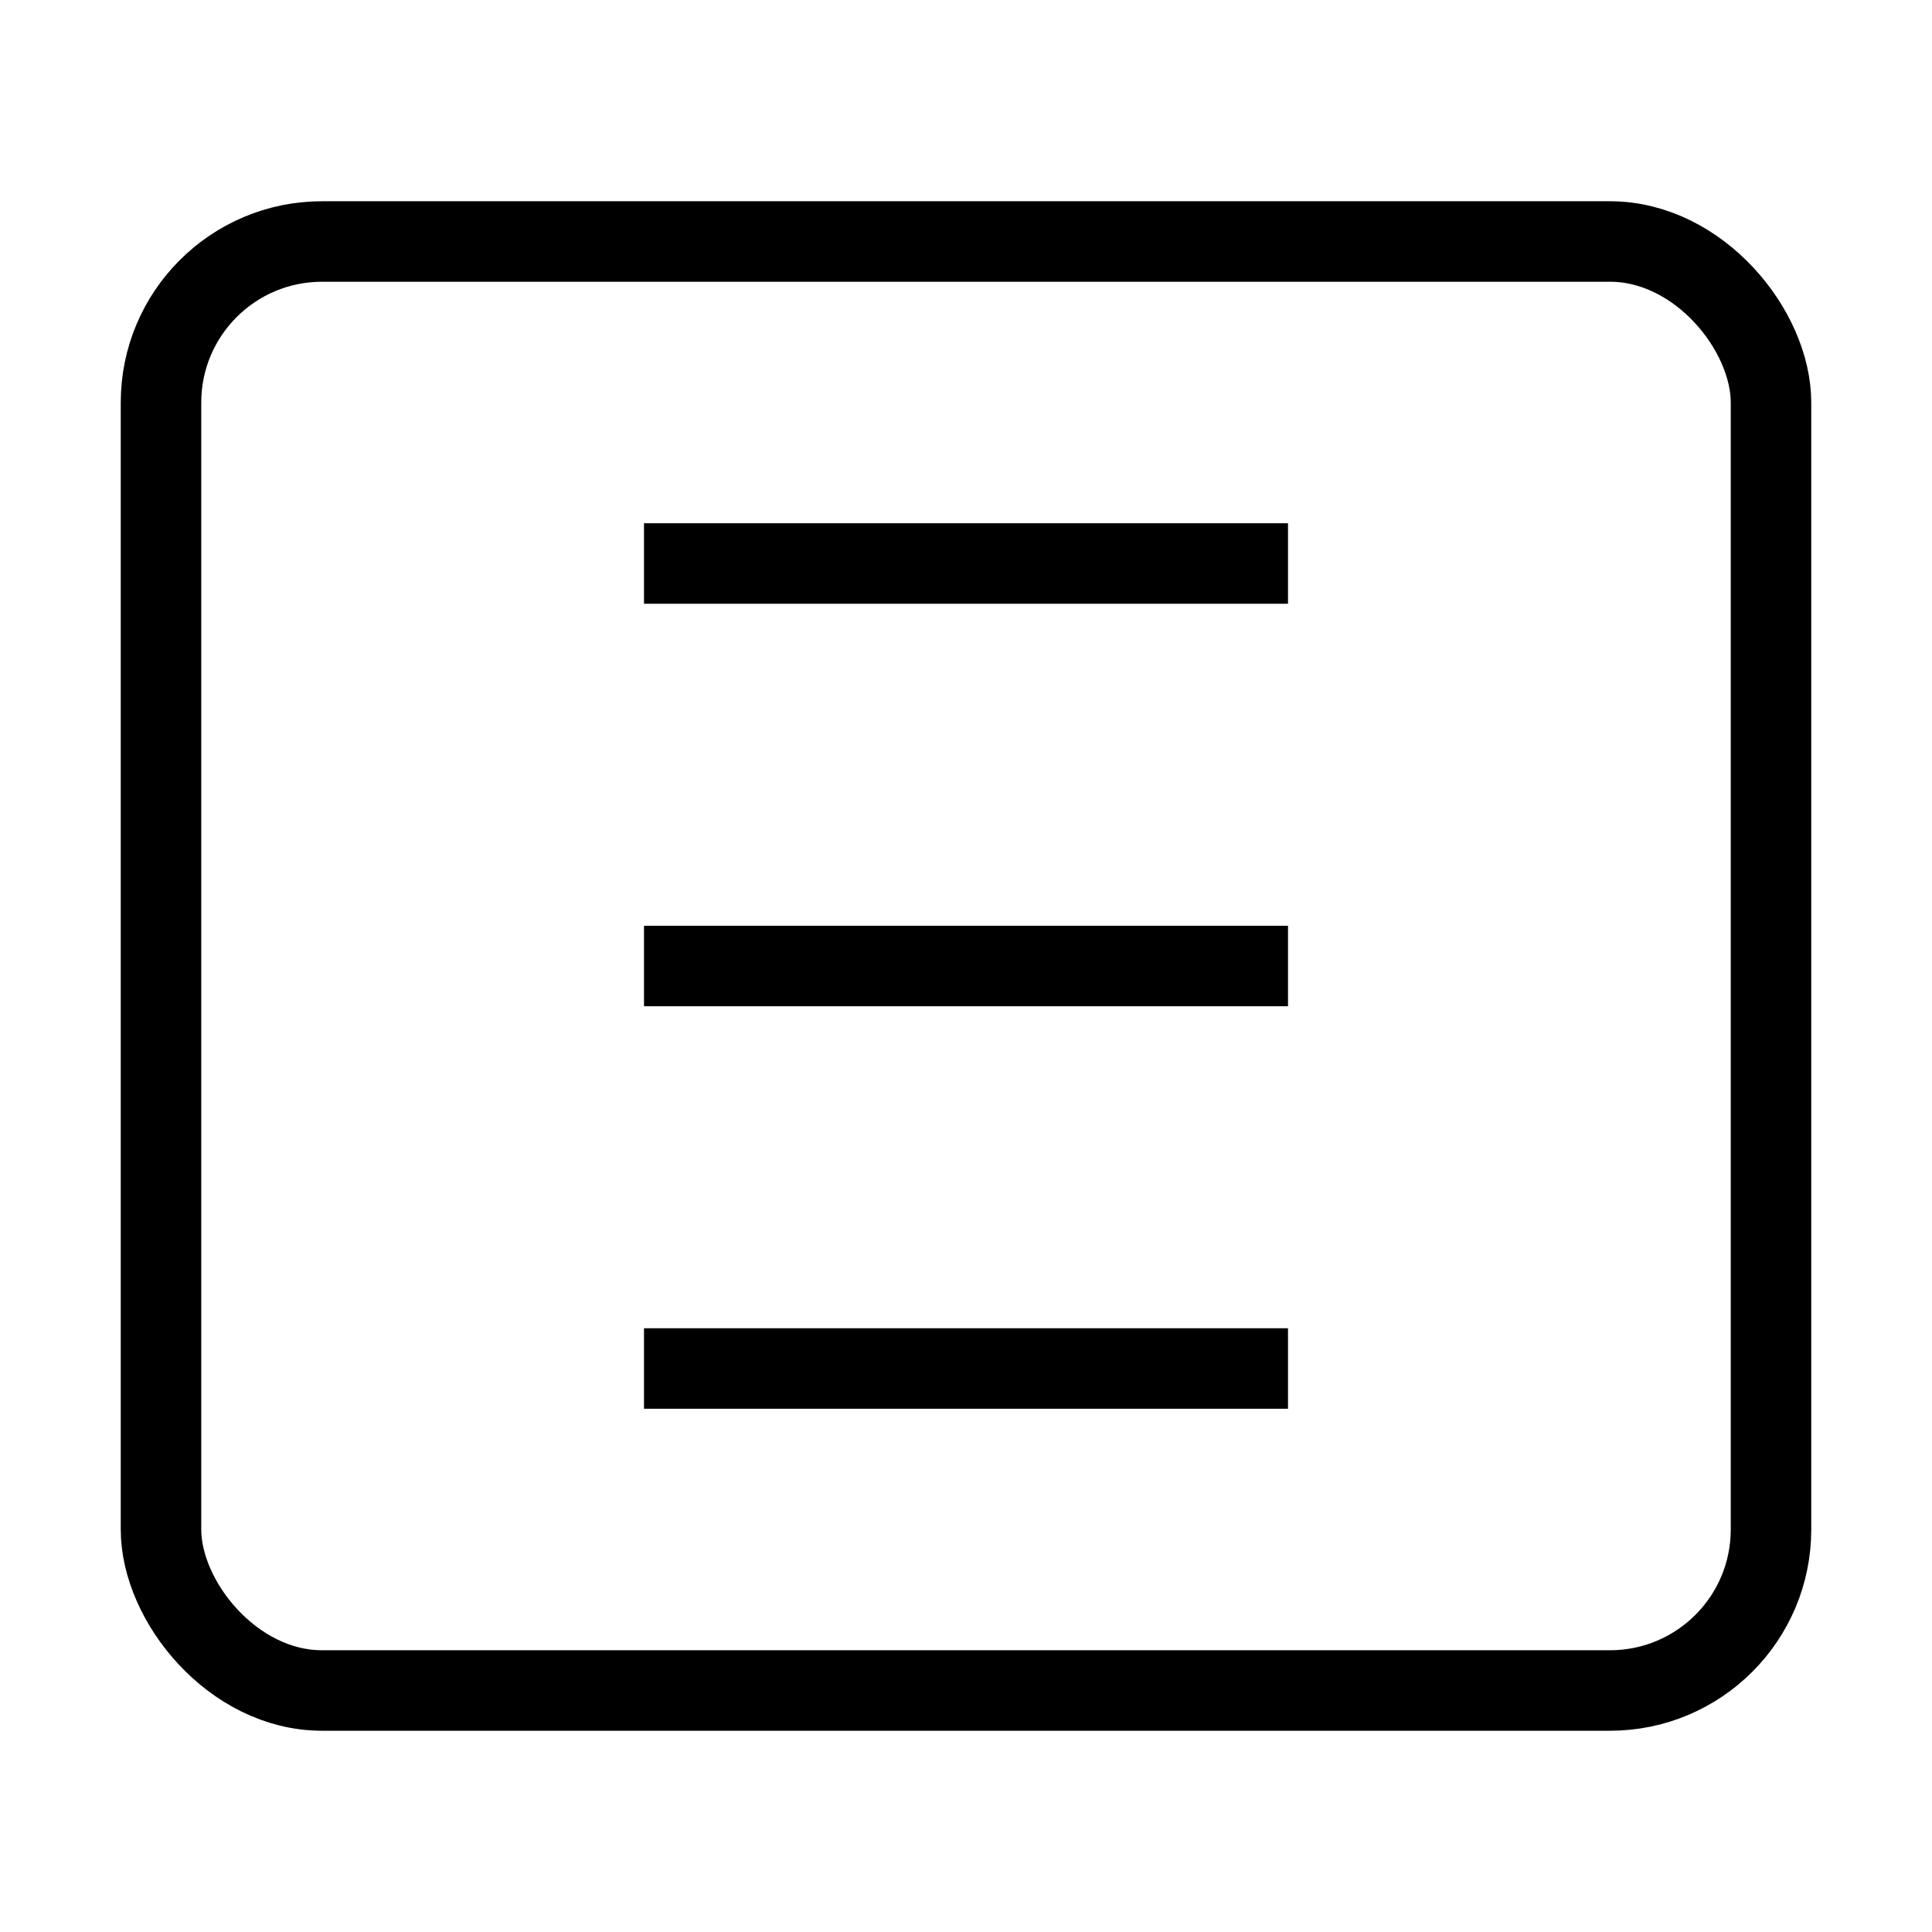
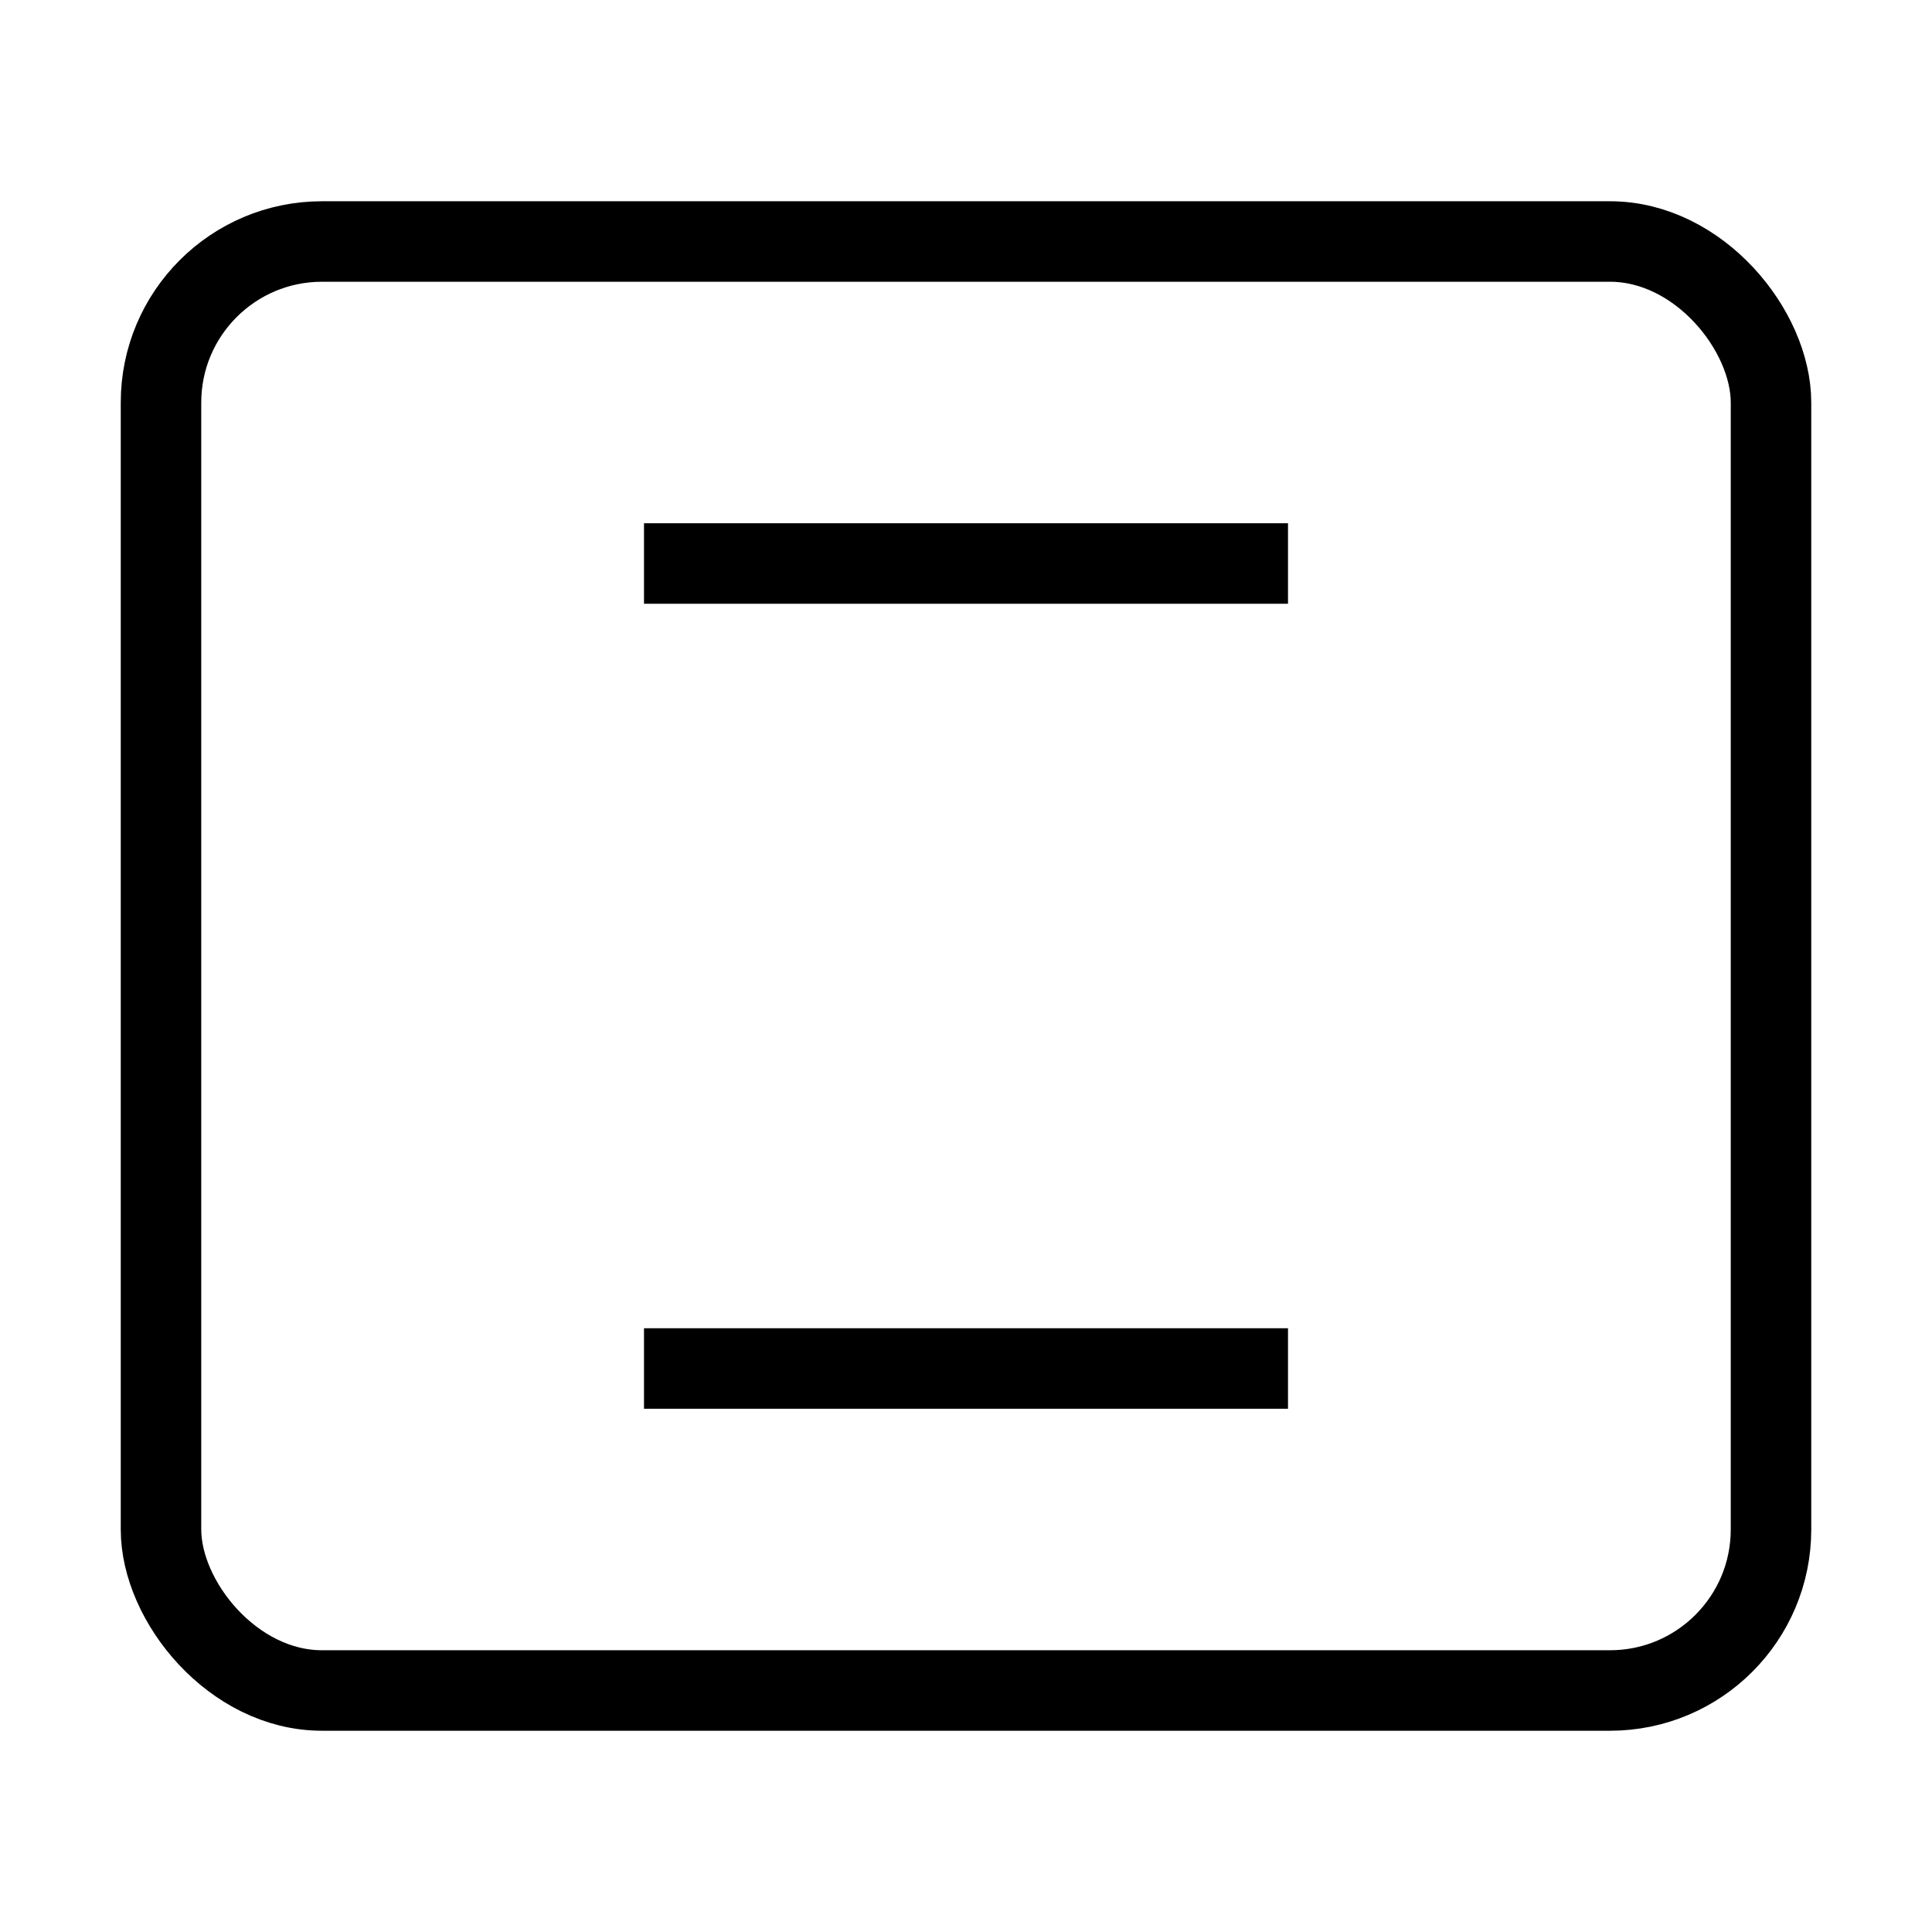
<svg xmlns="http://www.w3.org/2000/svg" viewBox="0 0 24 24" fill="none" stroke="currentColor" strokeWidth="2" strokeLinecap="round" strokeLinejoin="round" className="text-primary">
  <rect x="2" y="3" width="20" height="18" rx="2" ry="2" />
  <line x1="8" y1="7" x2="16" y2="7" />
-   <line x1="8" y1="12" x2="16" y2="12" />
  <line x1="8" y1="17" x2="16" y2="17" />
</svg>